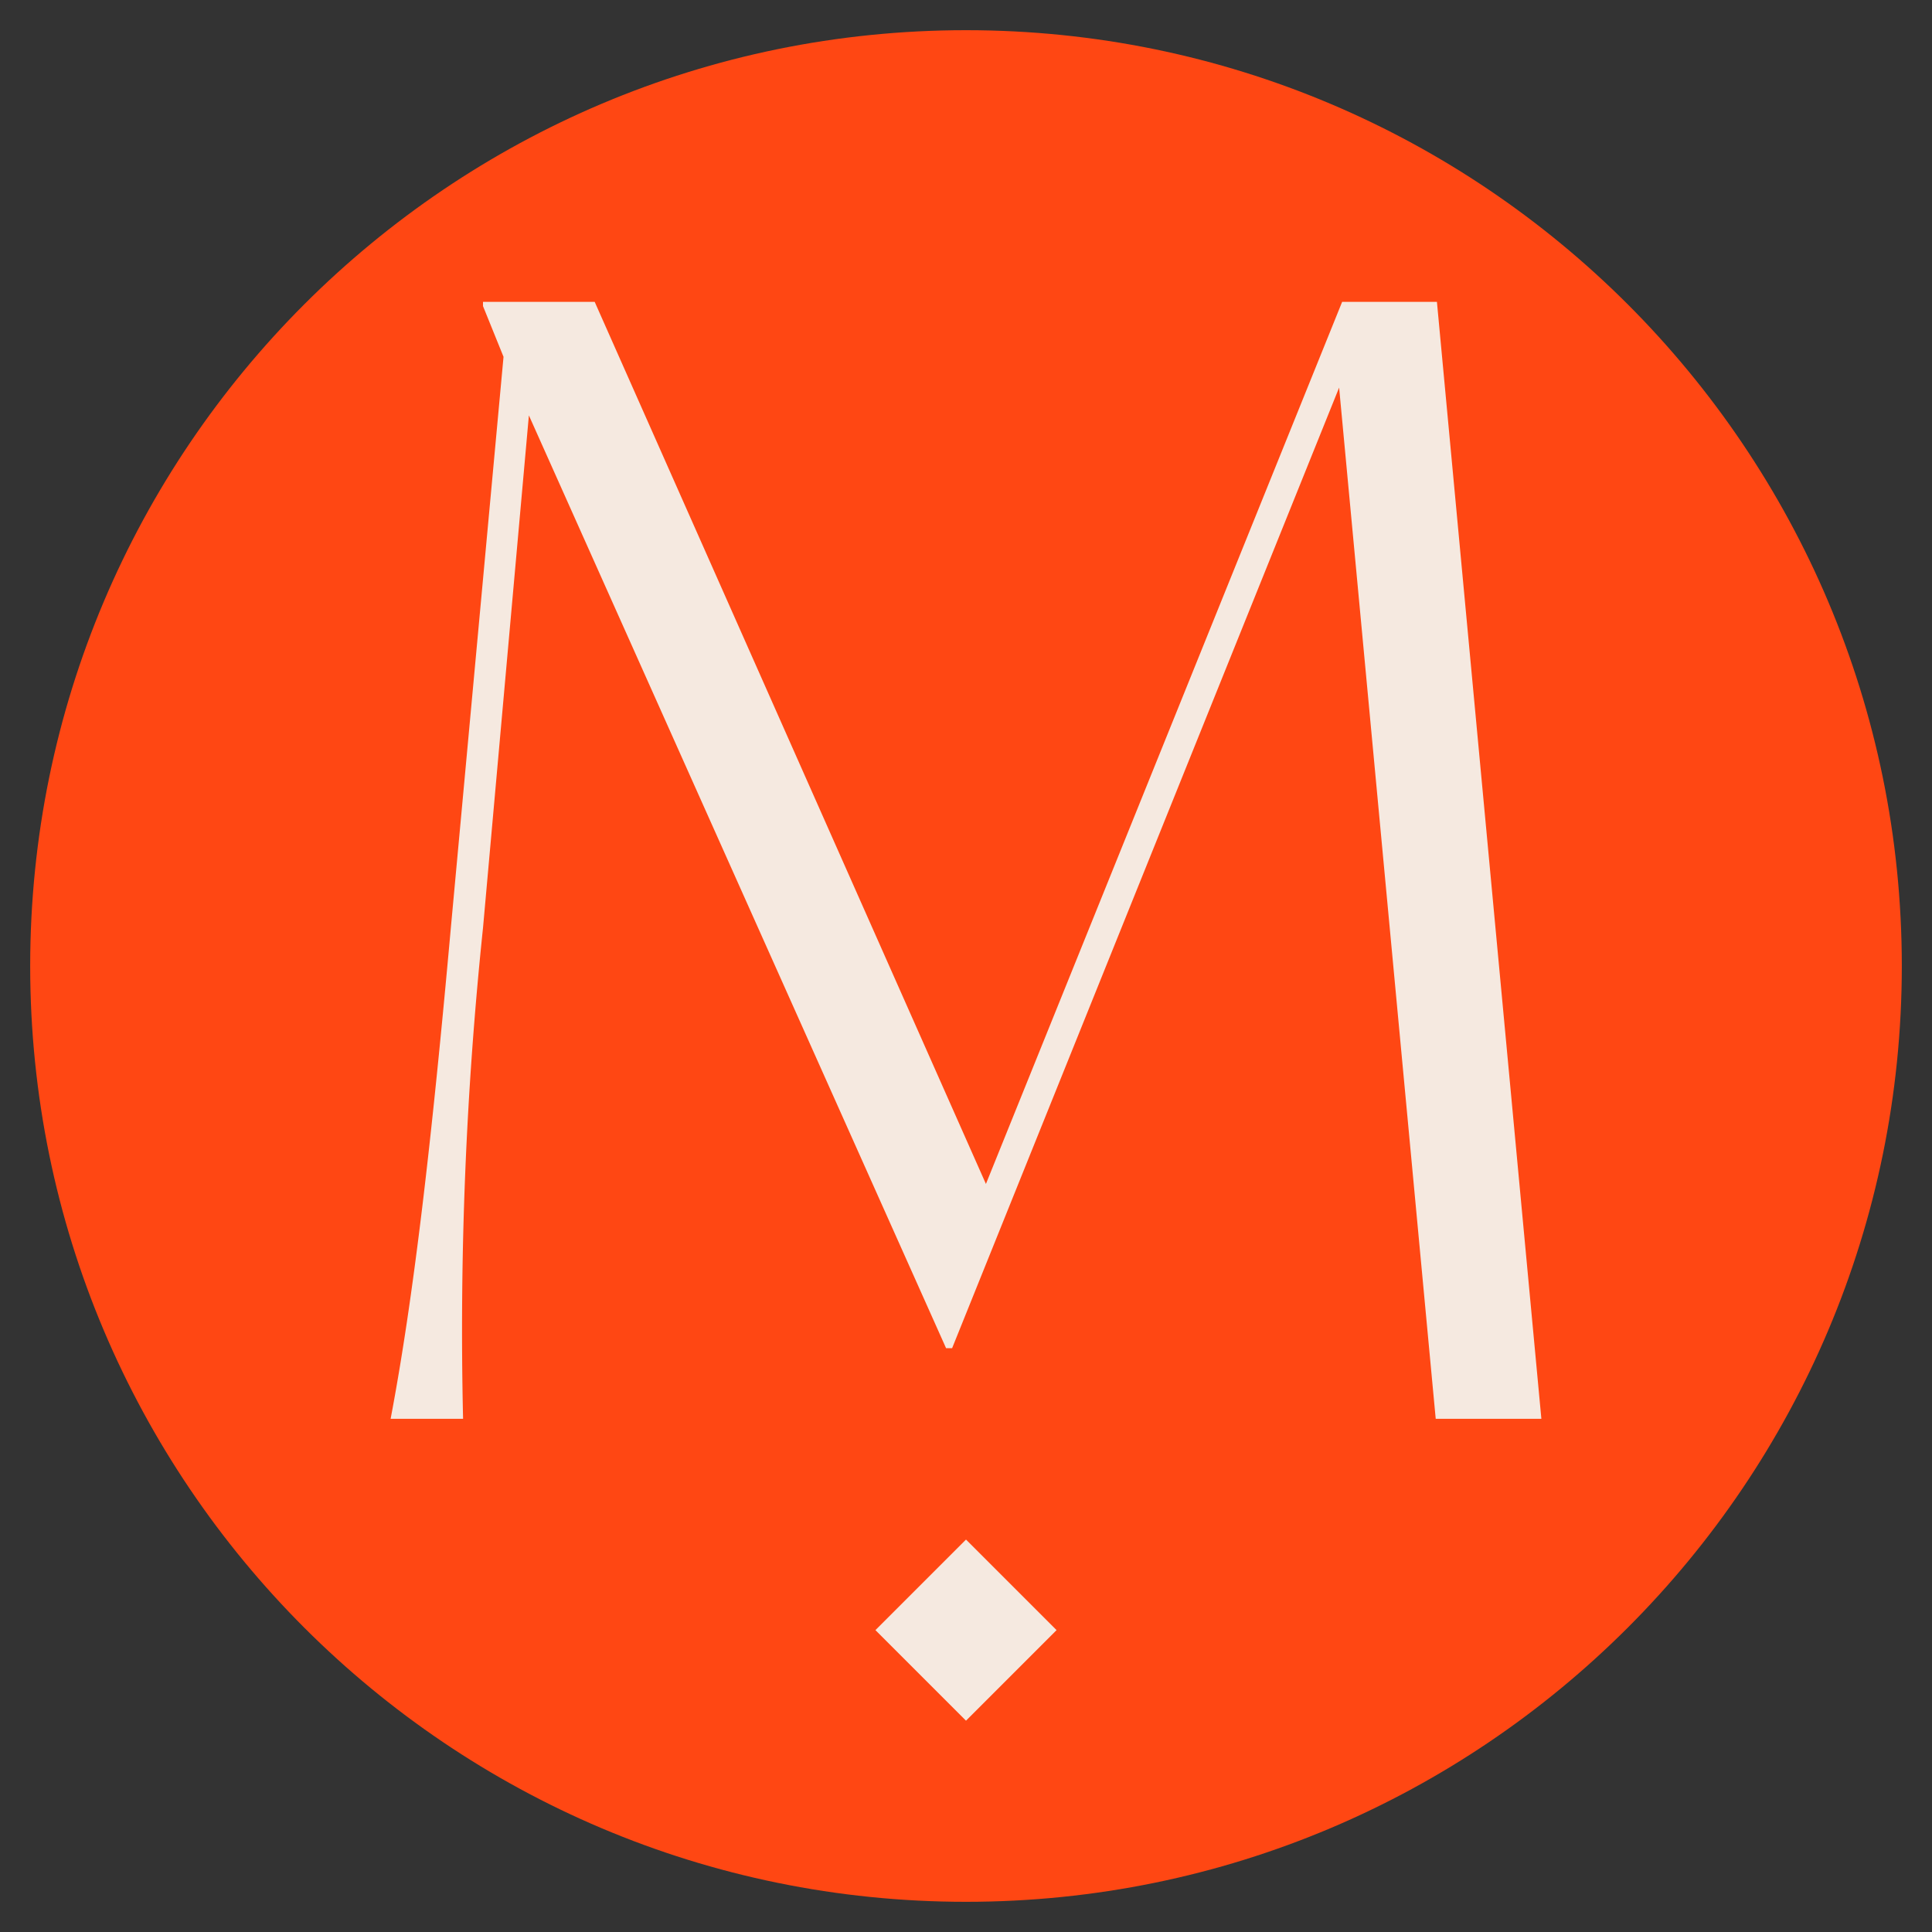
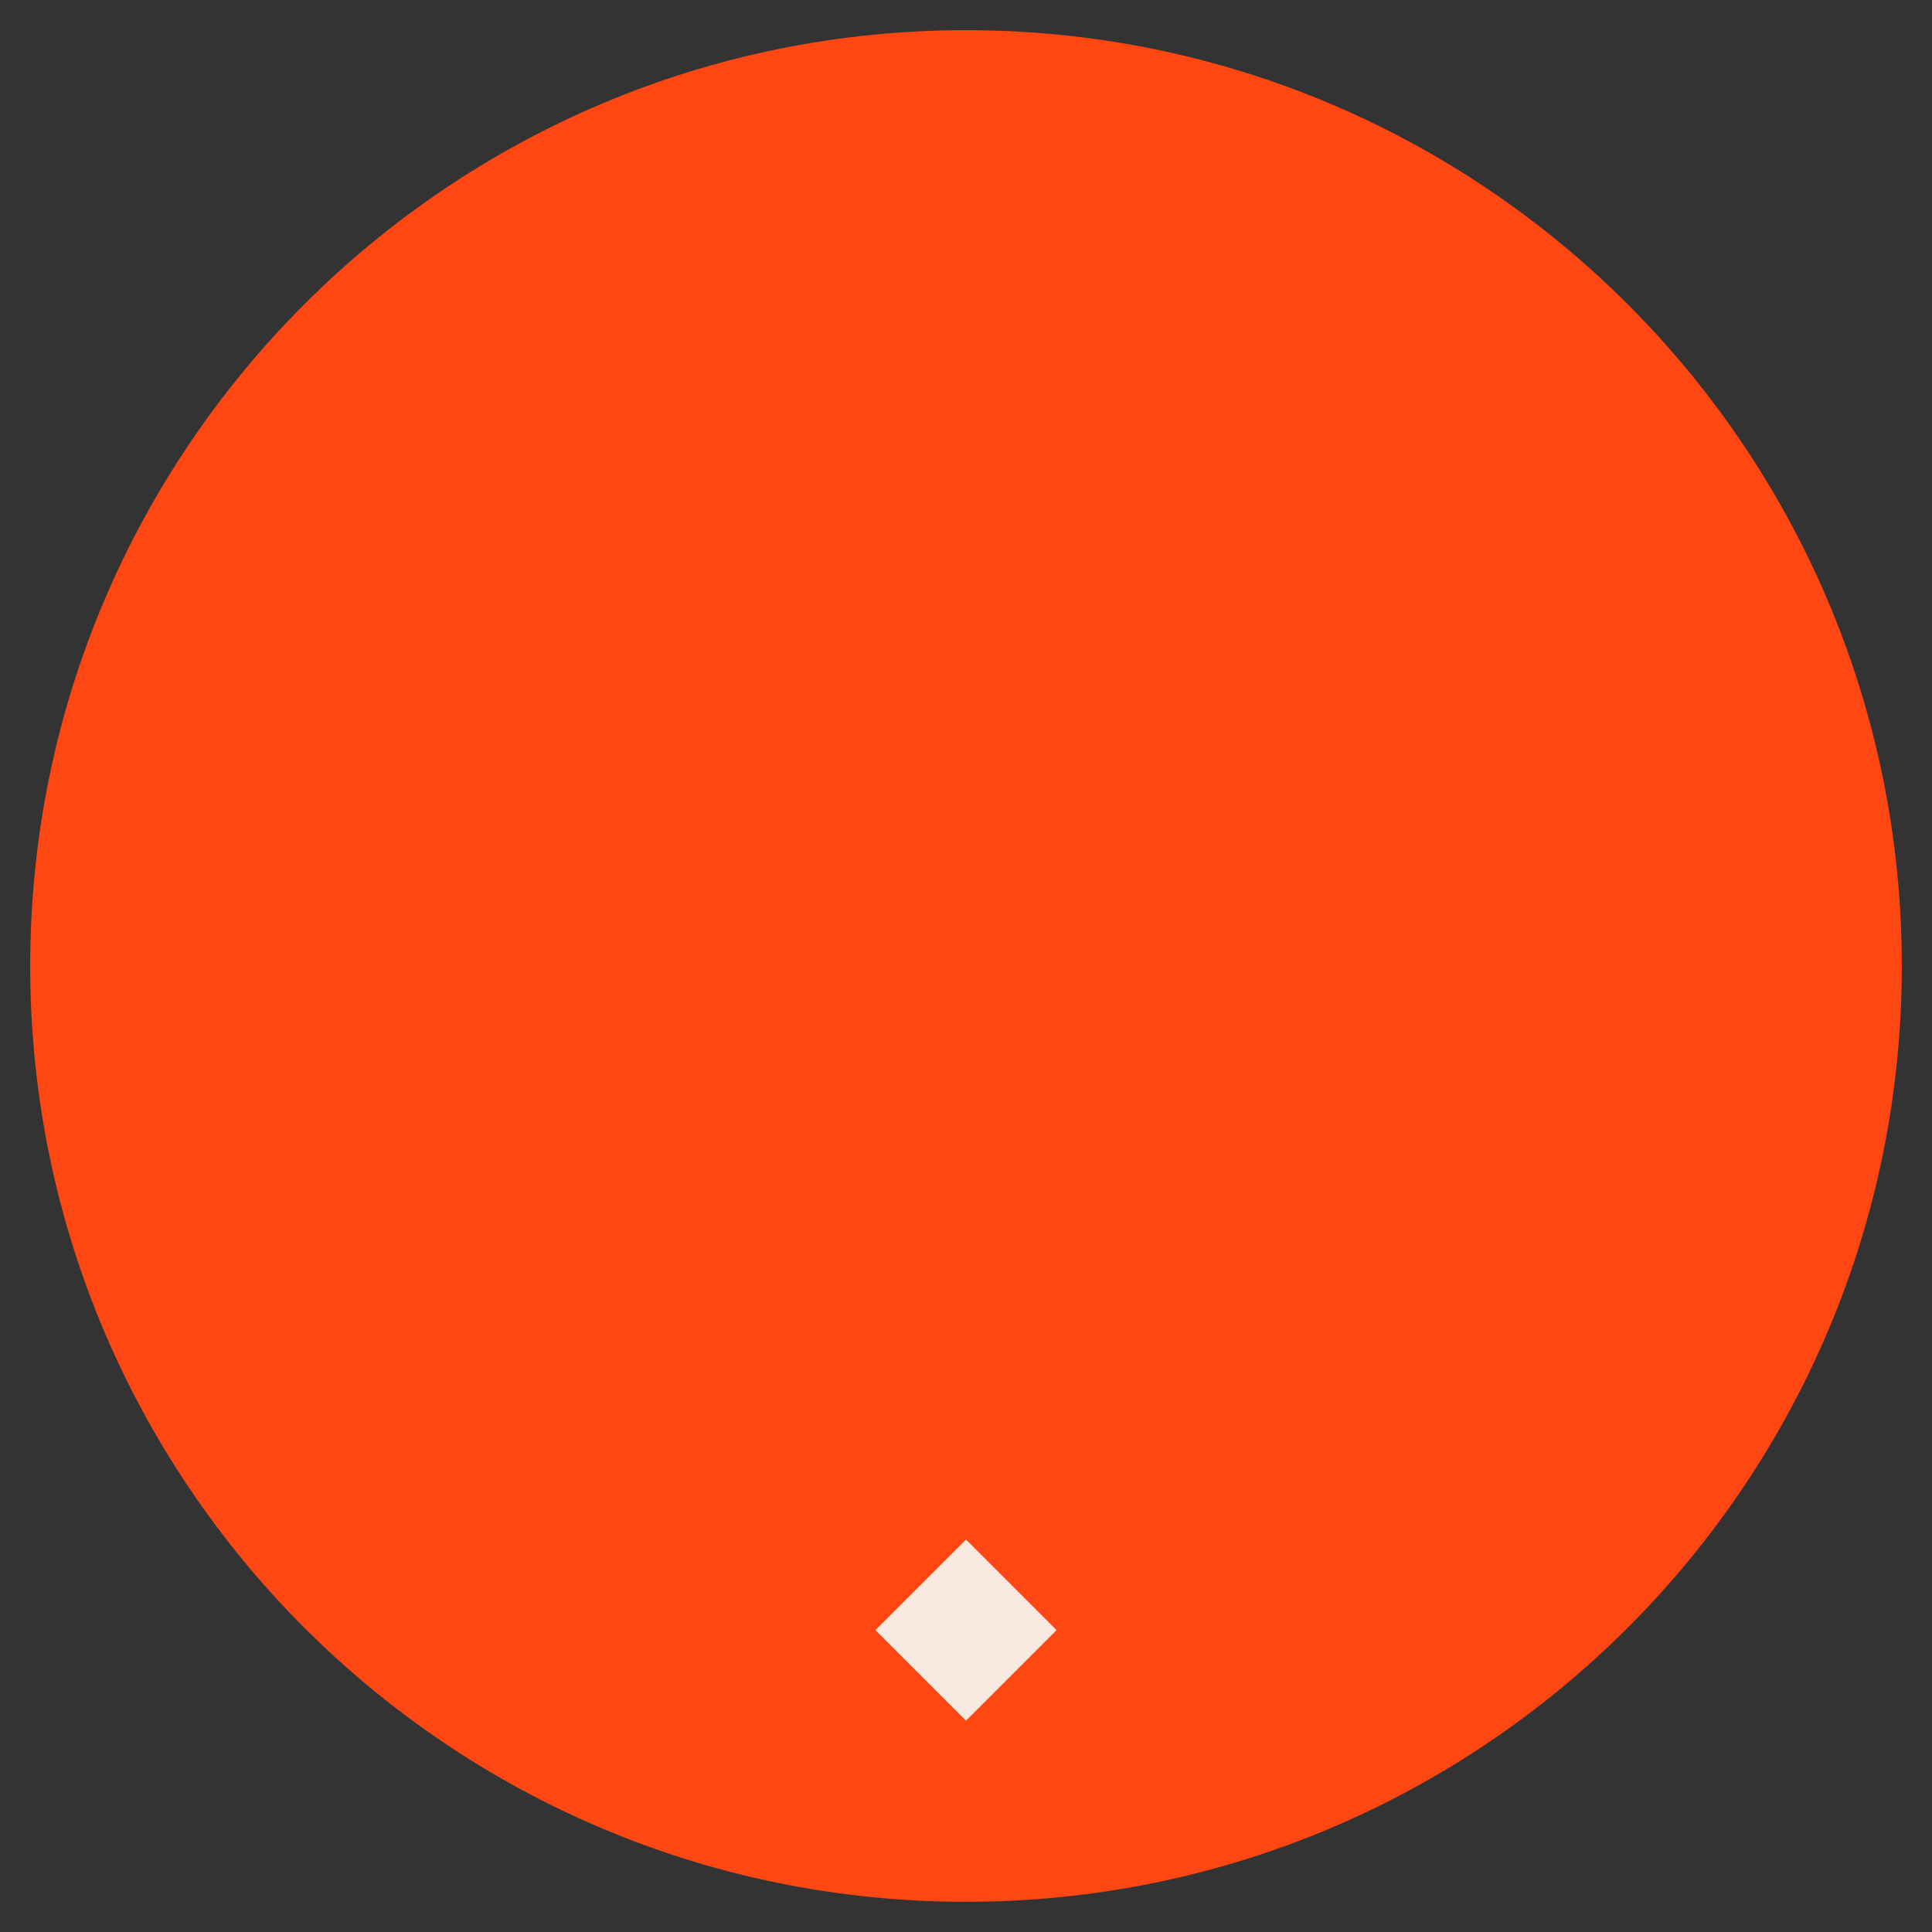
<svg xmlns="http://www.w3.org/2000/svg" data-bbox="0.5 0.5 31 31" viewBox="0 0 32 32" data-type="color">
  <rect x="0" y="0" width="32" height="32" fill="#333333" stroke="none" />
  <g>
    <path fill="#ff4713" d="M31.5 16c0 8.56-6.94 15.5-15.5 15.5C7.44 31.5.5 24.56.5 16 .5 7.44 7.44.5 16 .5 24.56.5 31.5 7.44 31.5 16z" data-color="1" />
-     <path d="m23.78 23.5-1.6-17.08-6.41 15.91h-.1L8.76 6.88 8 15.37a64 64 0 0 0-.33 8.13h-1.2c.38-2 .68-4.6 1-8.16l.87-9.43L8 5.07V5h1.85l6.48 14.61L22.23 5h1.57l1.73 18.5Z" fill="#f5e9e0" data-color="2" />
    <path d="m14.5 27 1.5-1.5 1.5 1.5-1.5 1.5Z" fill="#f5e9e0" data-color="2" />
  </g>
</svg>